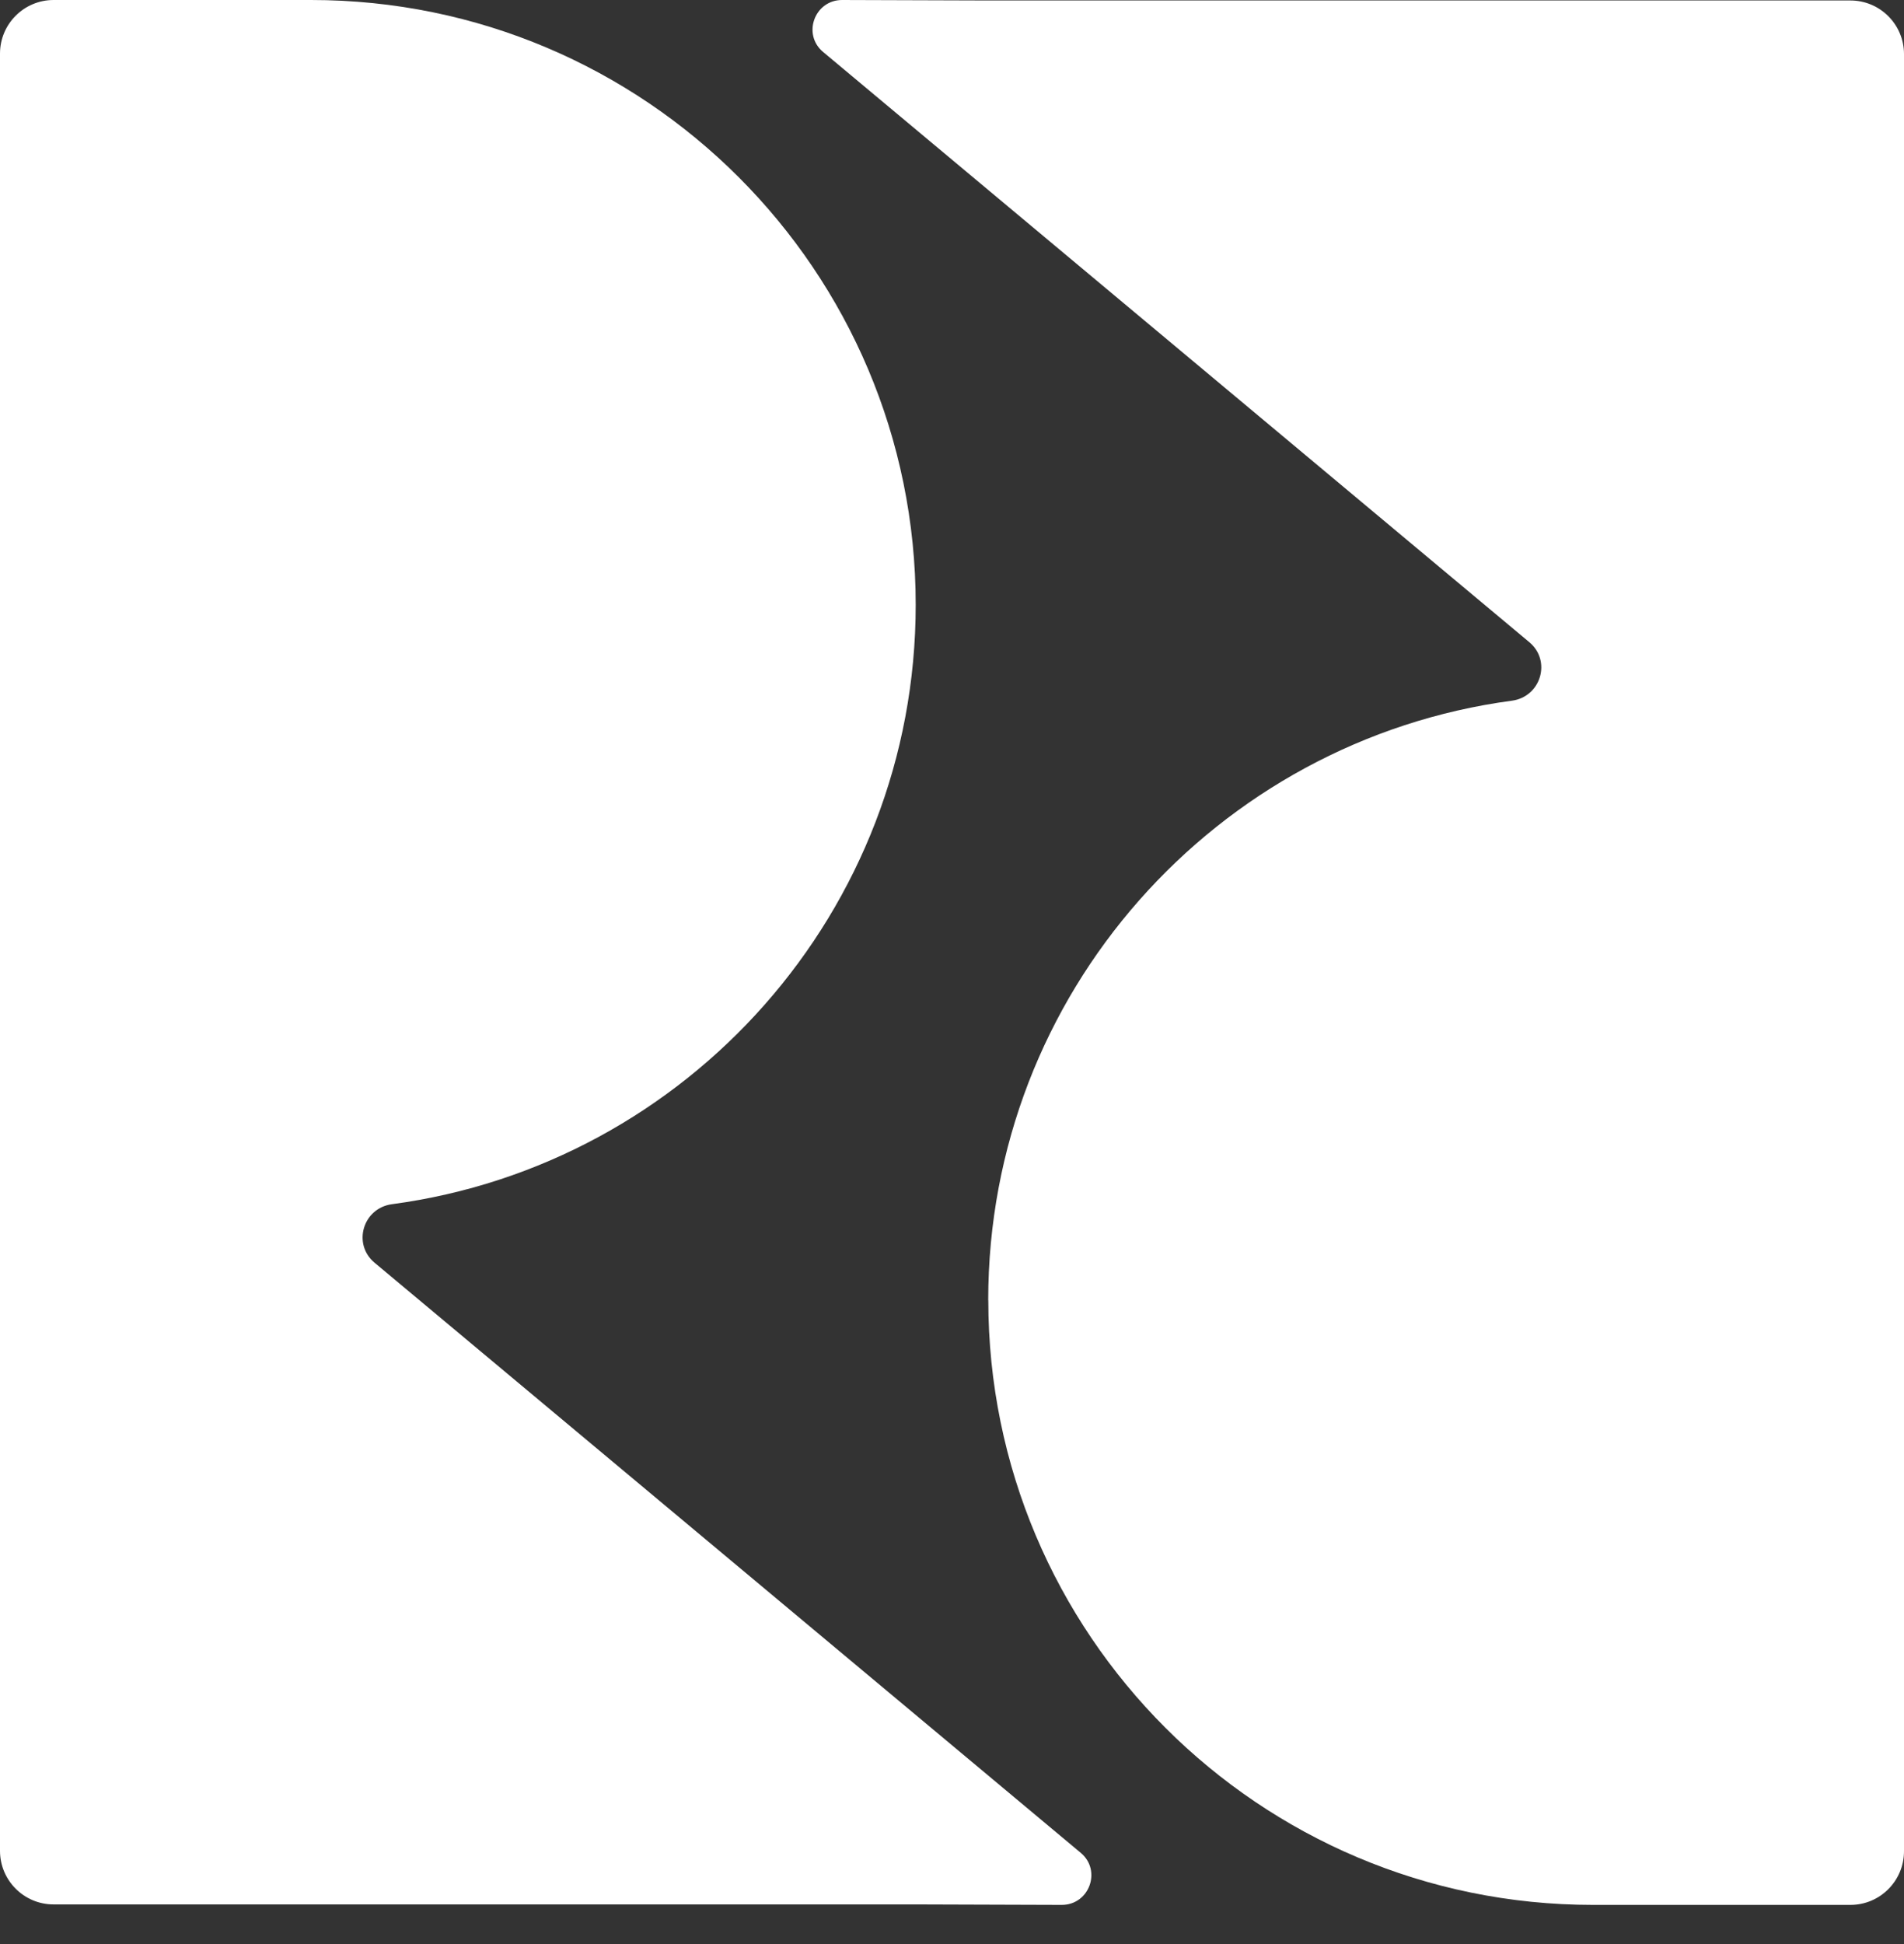
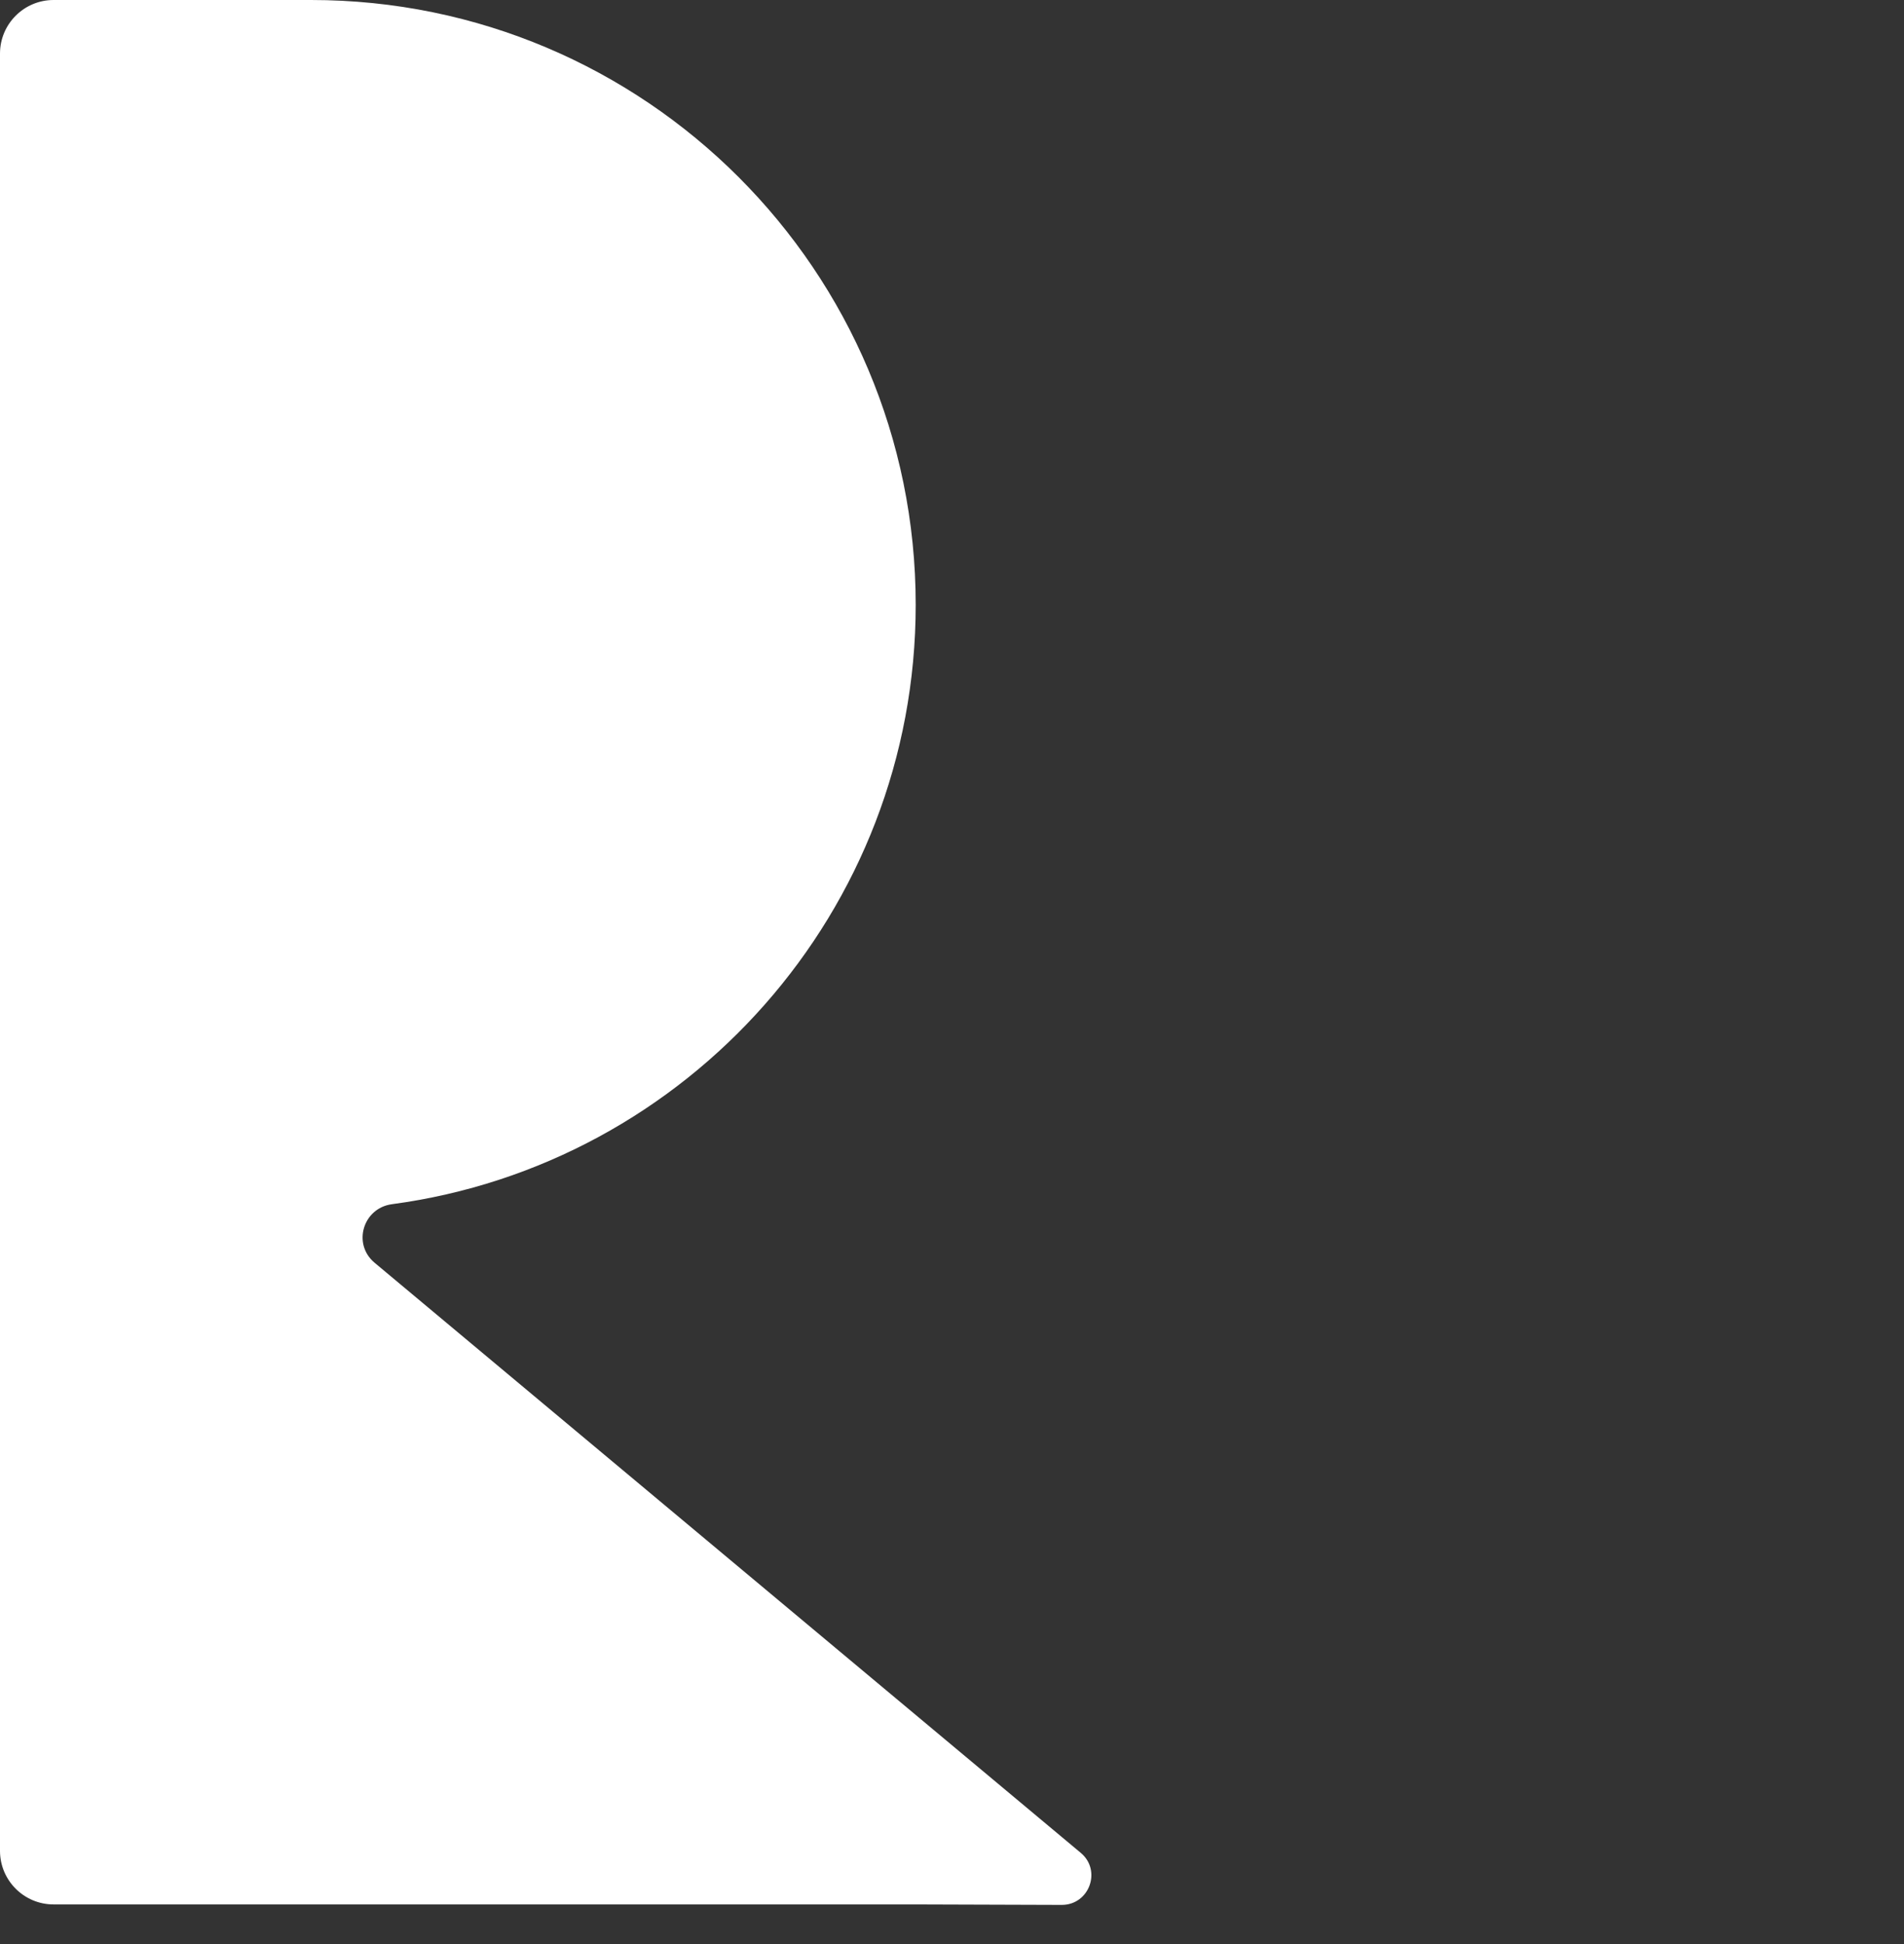
<svg xmlns="http://www.w3.org/2000/svg" width="48" height="49" viewBox="0 0 48 49" fill="none">
  <rect x="0" y="0" width="48" height="49" fill="#333333" stroke="none" />
  <path d="M23.085 15.243C23.085 6.824 16.261 0 7.841 0H1.351C0.605 0 0 0.605 0 1.351V46.65C0 47.396 0.605 48.001 1.351 48.001H23.085L26.767 48.013C27.462 48.013 27.779 47.145 27.246 46.701L9.443 31.827C8.878 31.354 9.152 30.449 9.881 30.352C17.336 29.355 23.085 22.969 23.085 15.243Z" fill="white" />
-   <path d="M24.915 32.769C24.915 41.189 31.739 48.013 40.159 48.013H46.649C47.395 48.013 48 47.407 48 46.661V1.363C48 0.617 47.395 0.012 46.649 0.012H24.915L21.23 0C20.535 0 20.218 0.867 20.752 1.311L38.554 16.186C39.119 16.658 38.845 17.563 38.116 17.661C30.661 18.658 24.913 25.044 24.913 32.769H24.915Z" fill="white" />
</svg>